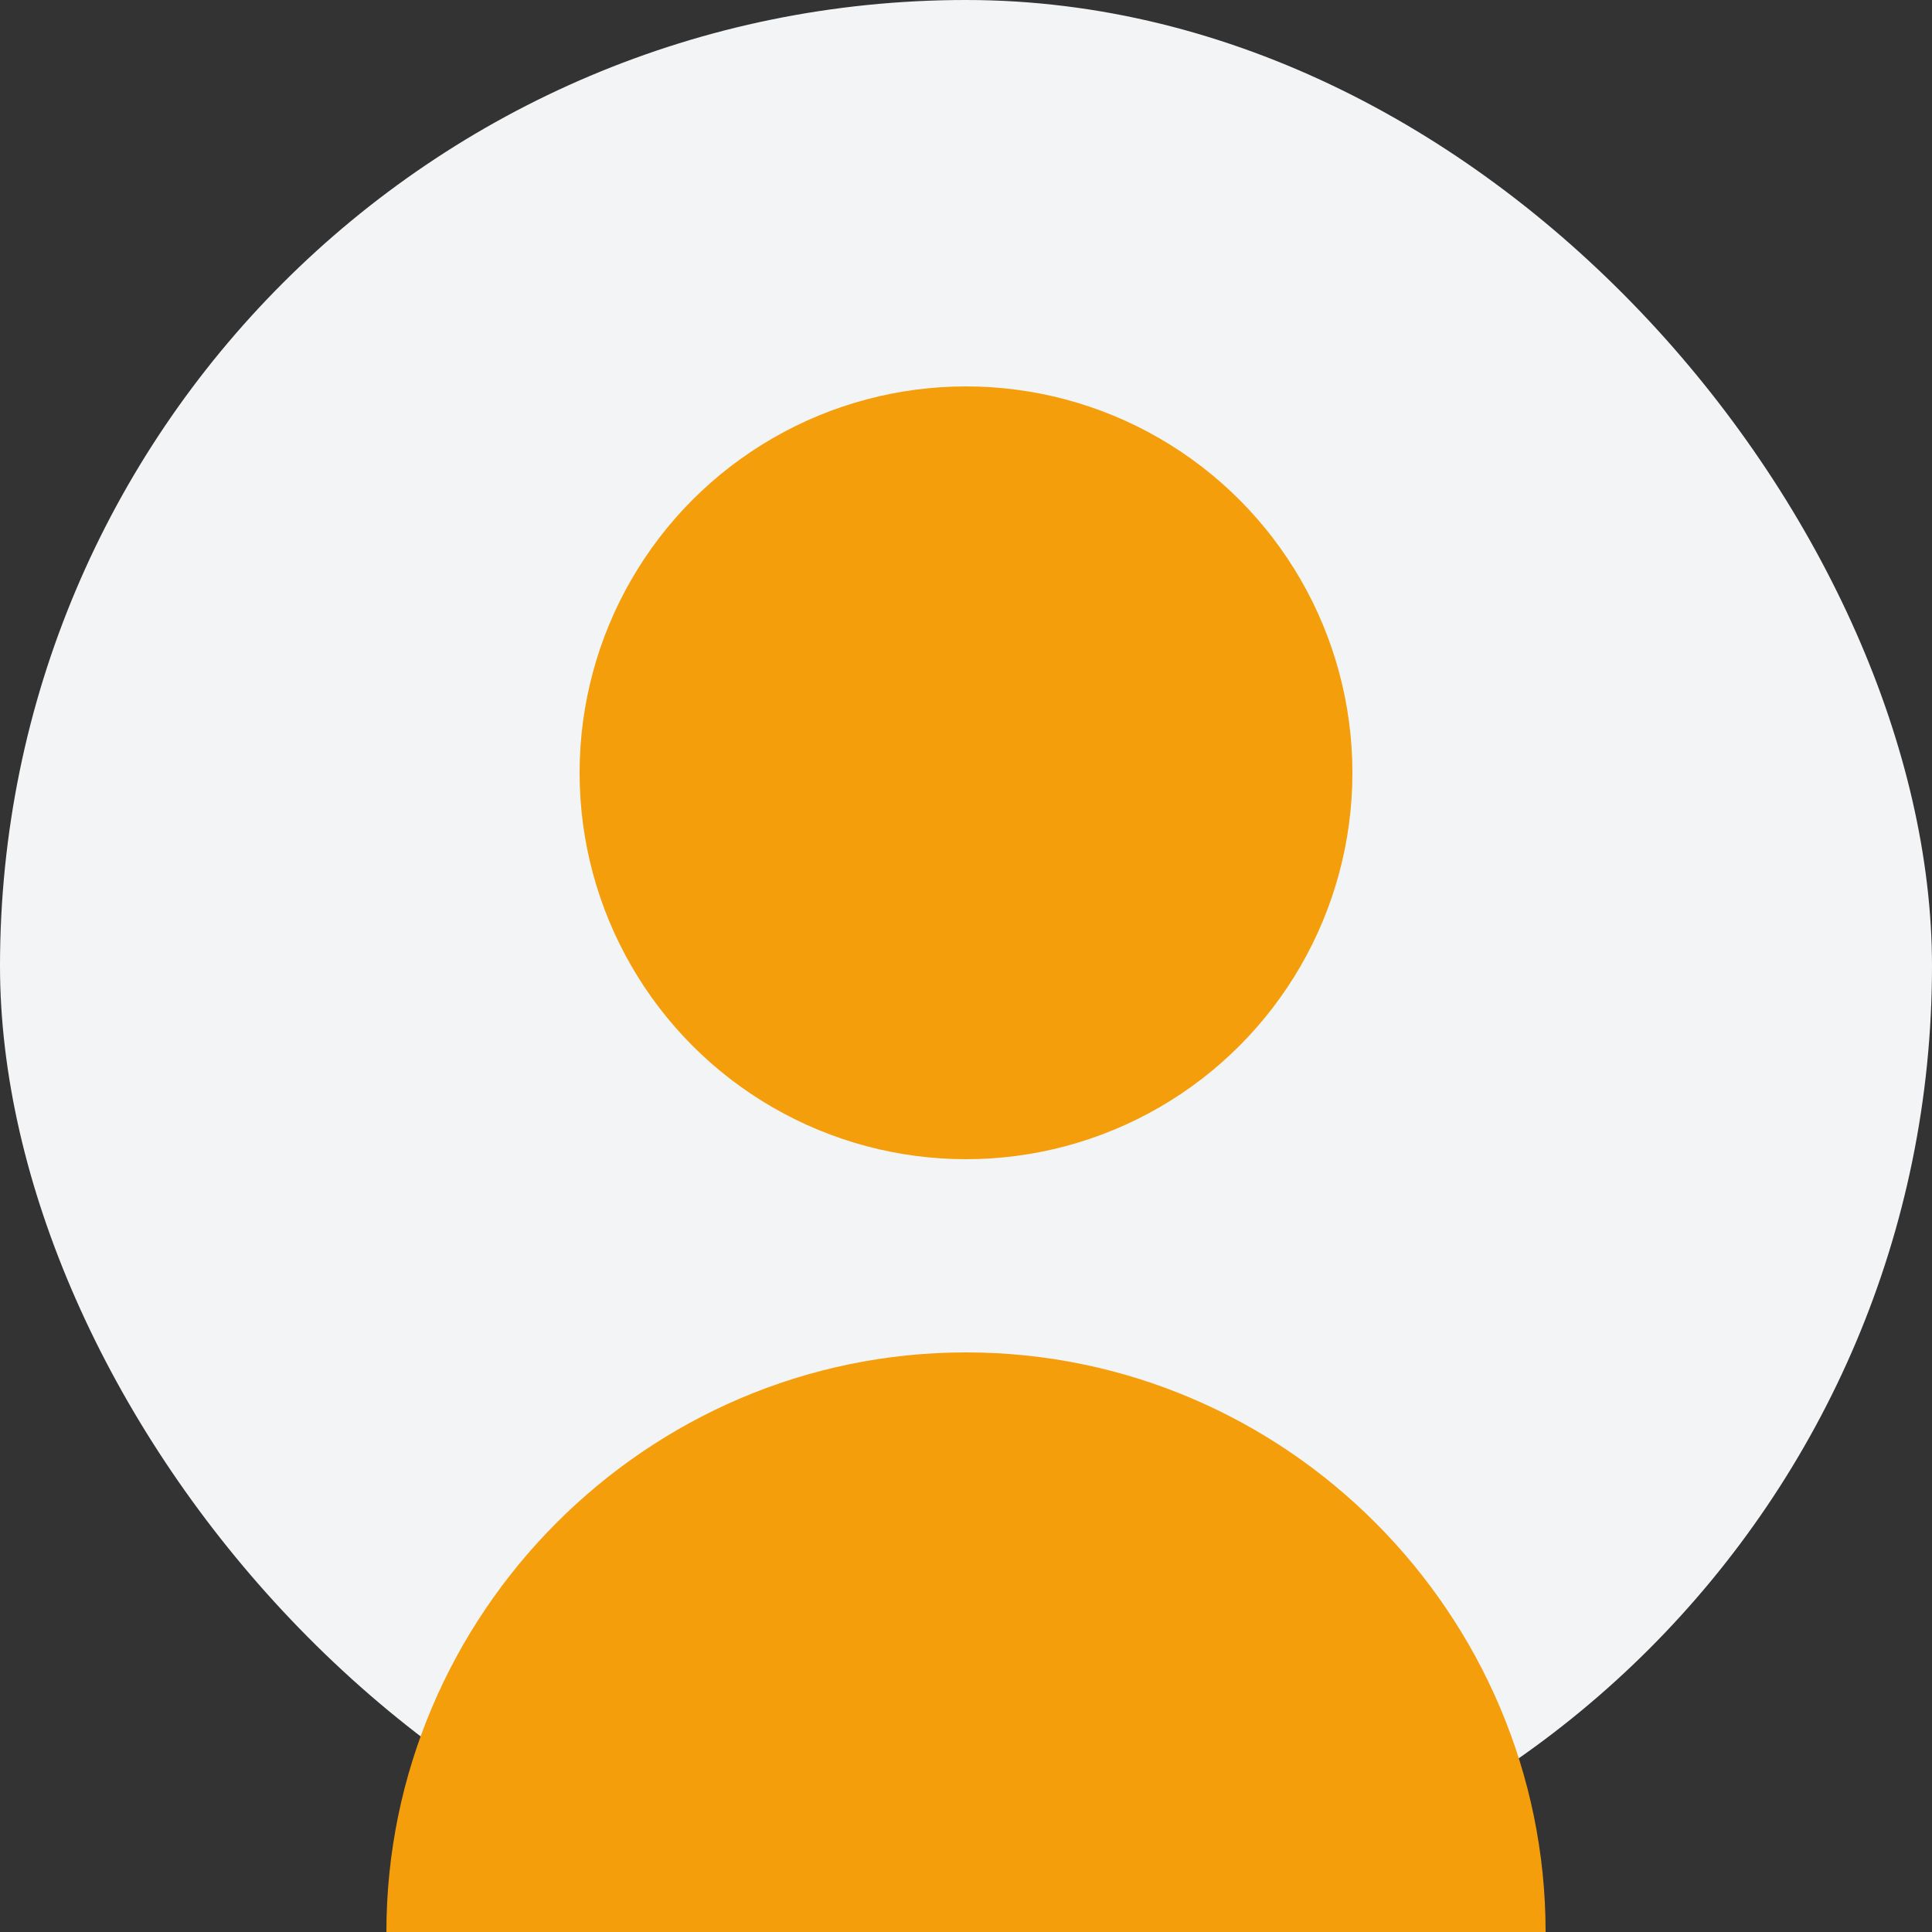
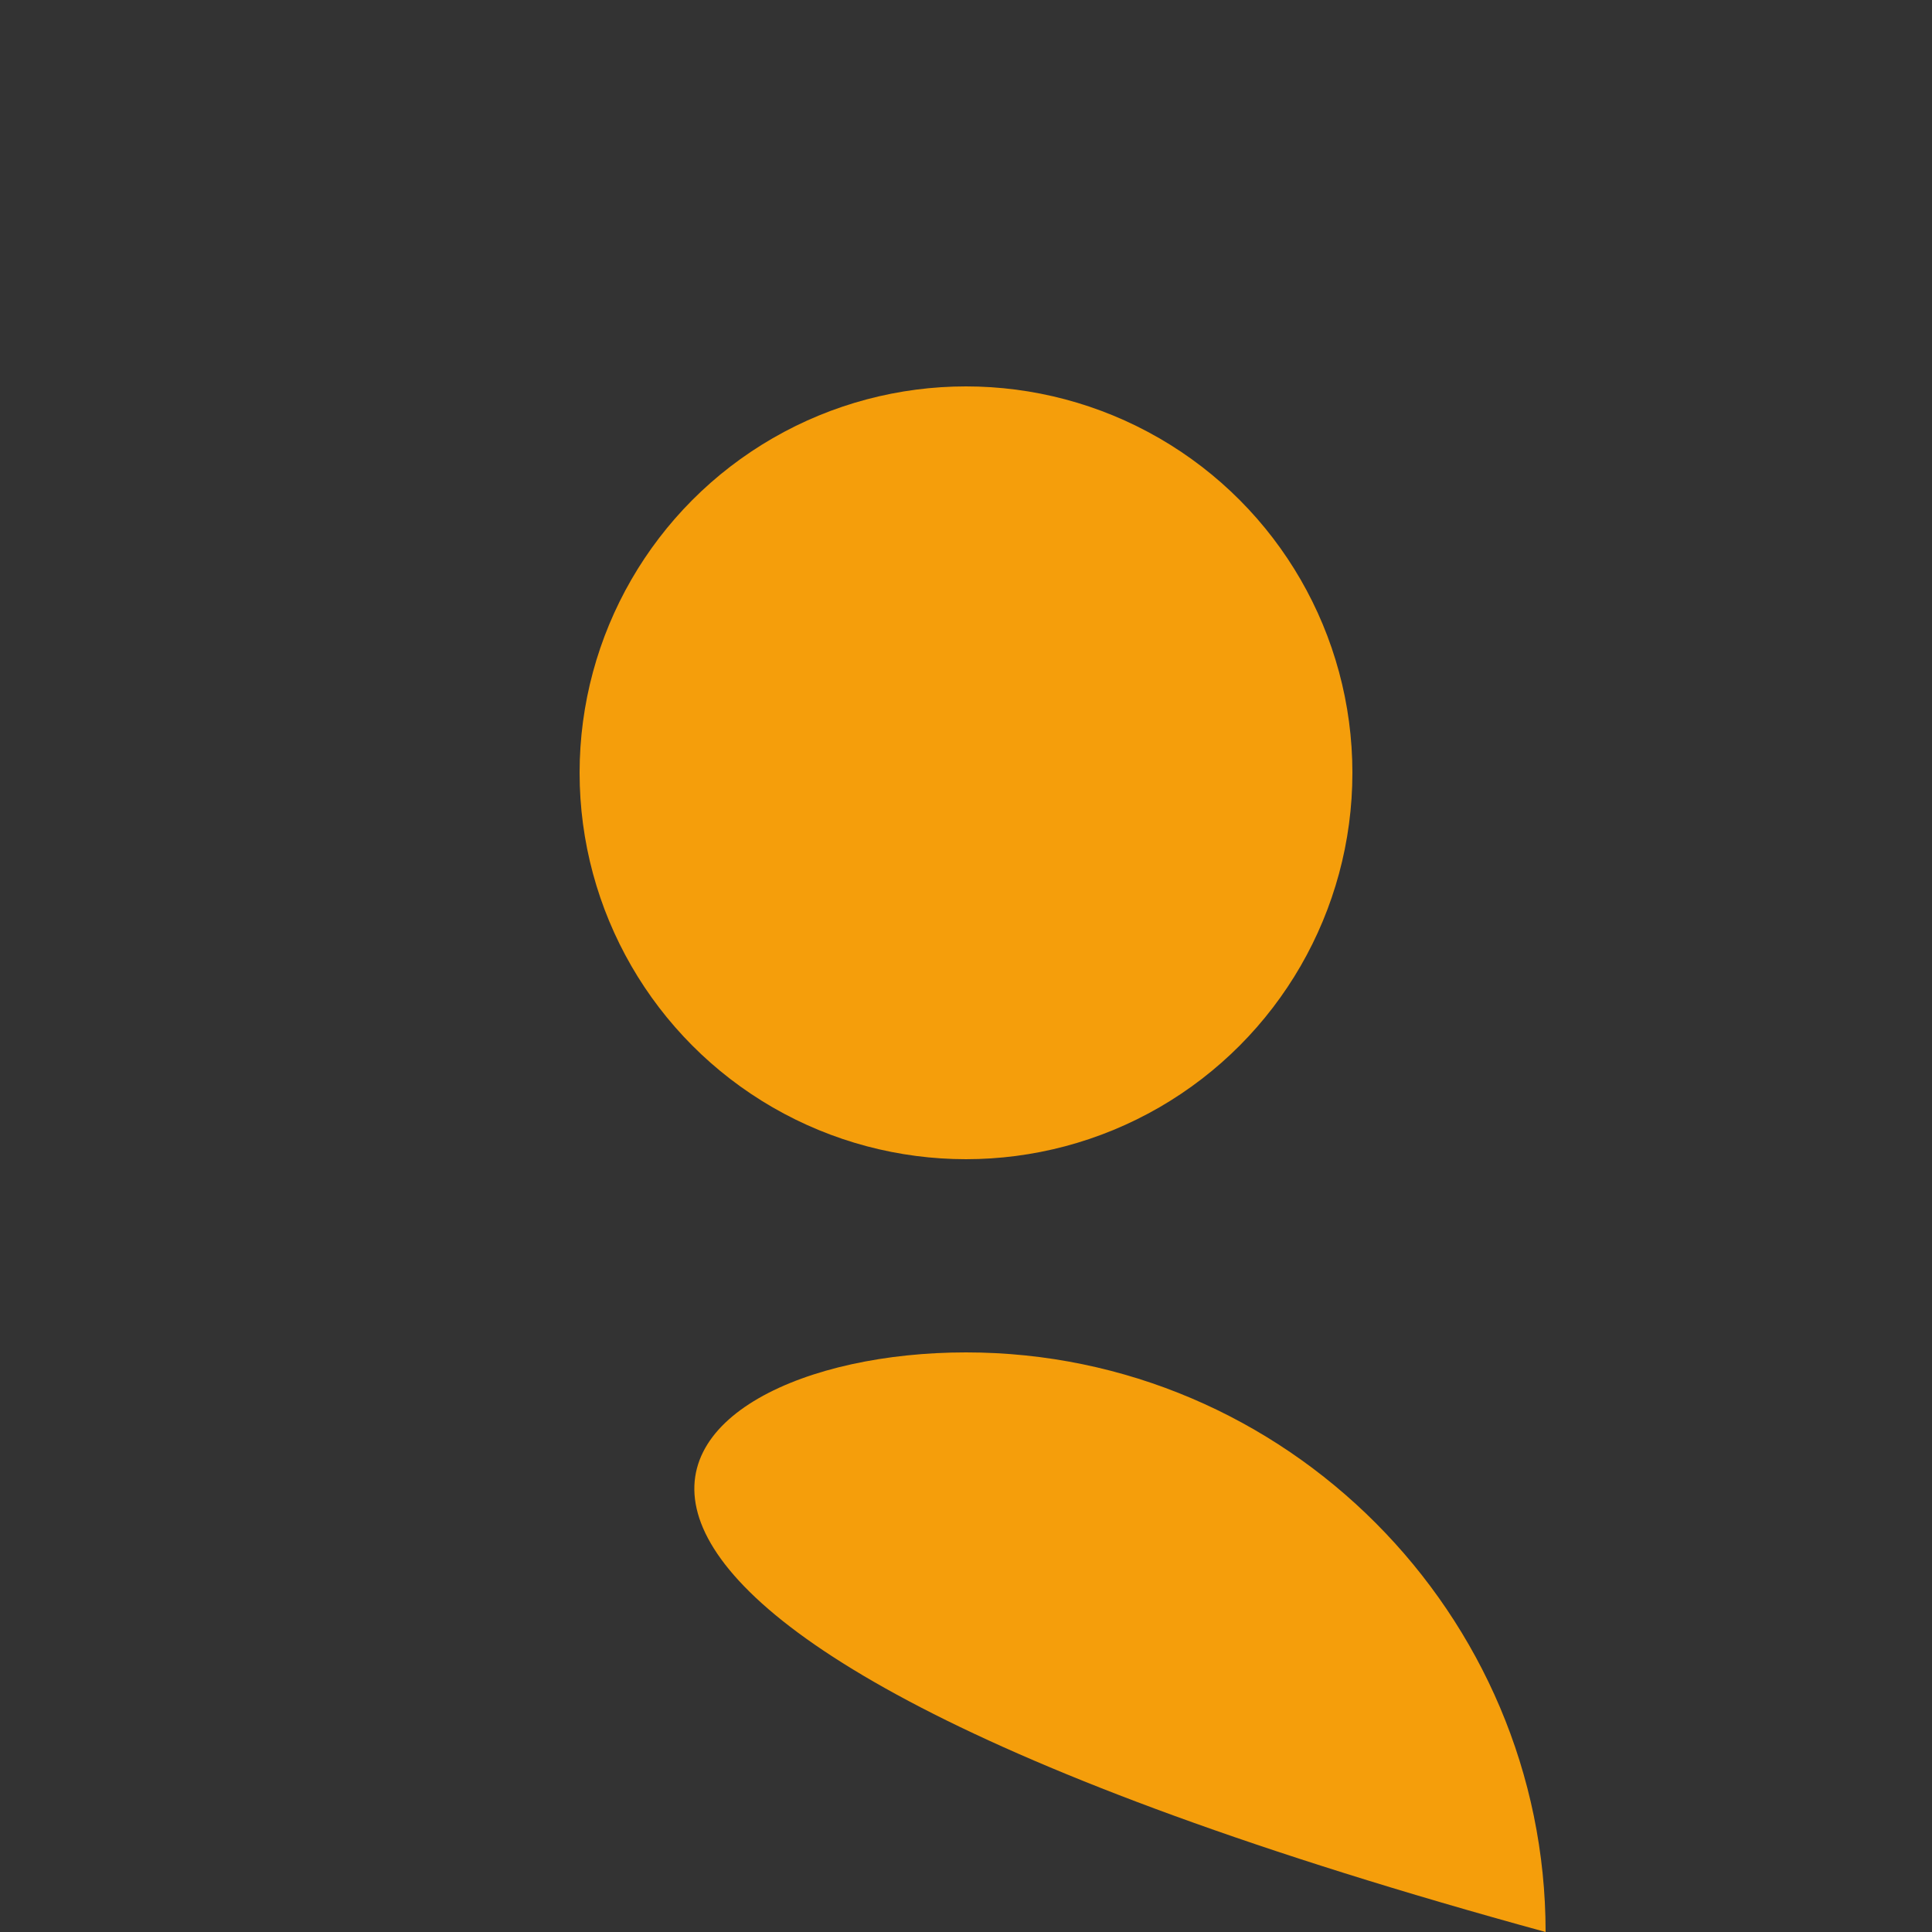
<svg xmlns="http://www.w3.org/2000/svg" width="200" height="200" viewBox="0 0 200 200" fill="none">
  <rect x="0" y="0" width="200" height="200" fill="#333333" stroke="none" />
-   <rect width="200" height="200" rx="100" fill="#F3F4F6" />
  <circle cx="100" cy="80" r="40" fill="#F59E0B" />
-   <path d="M100 140C133.137 140 160 167.137 160 200H40C40 167.137 66.863 140 100 140Z" fill="#F59E0B" />
+   <path d="M100 140C133.137 140 160 167.137 160 200C40 167.137 66.863 140 100 140Z" fill="#F59E0B" />
</svg>